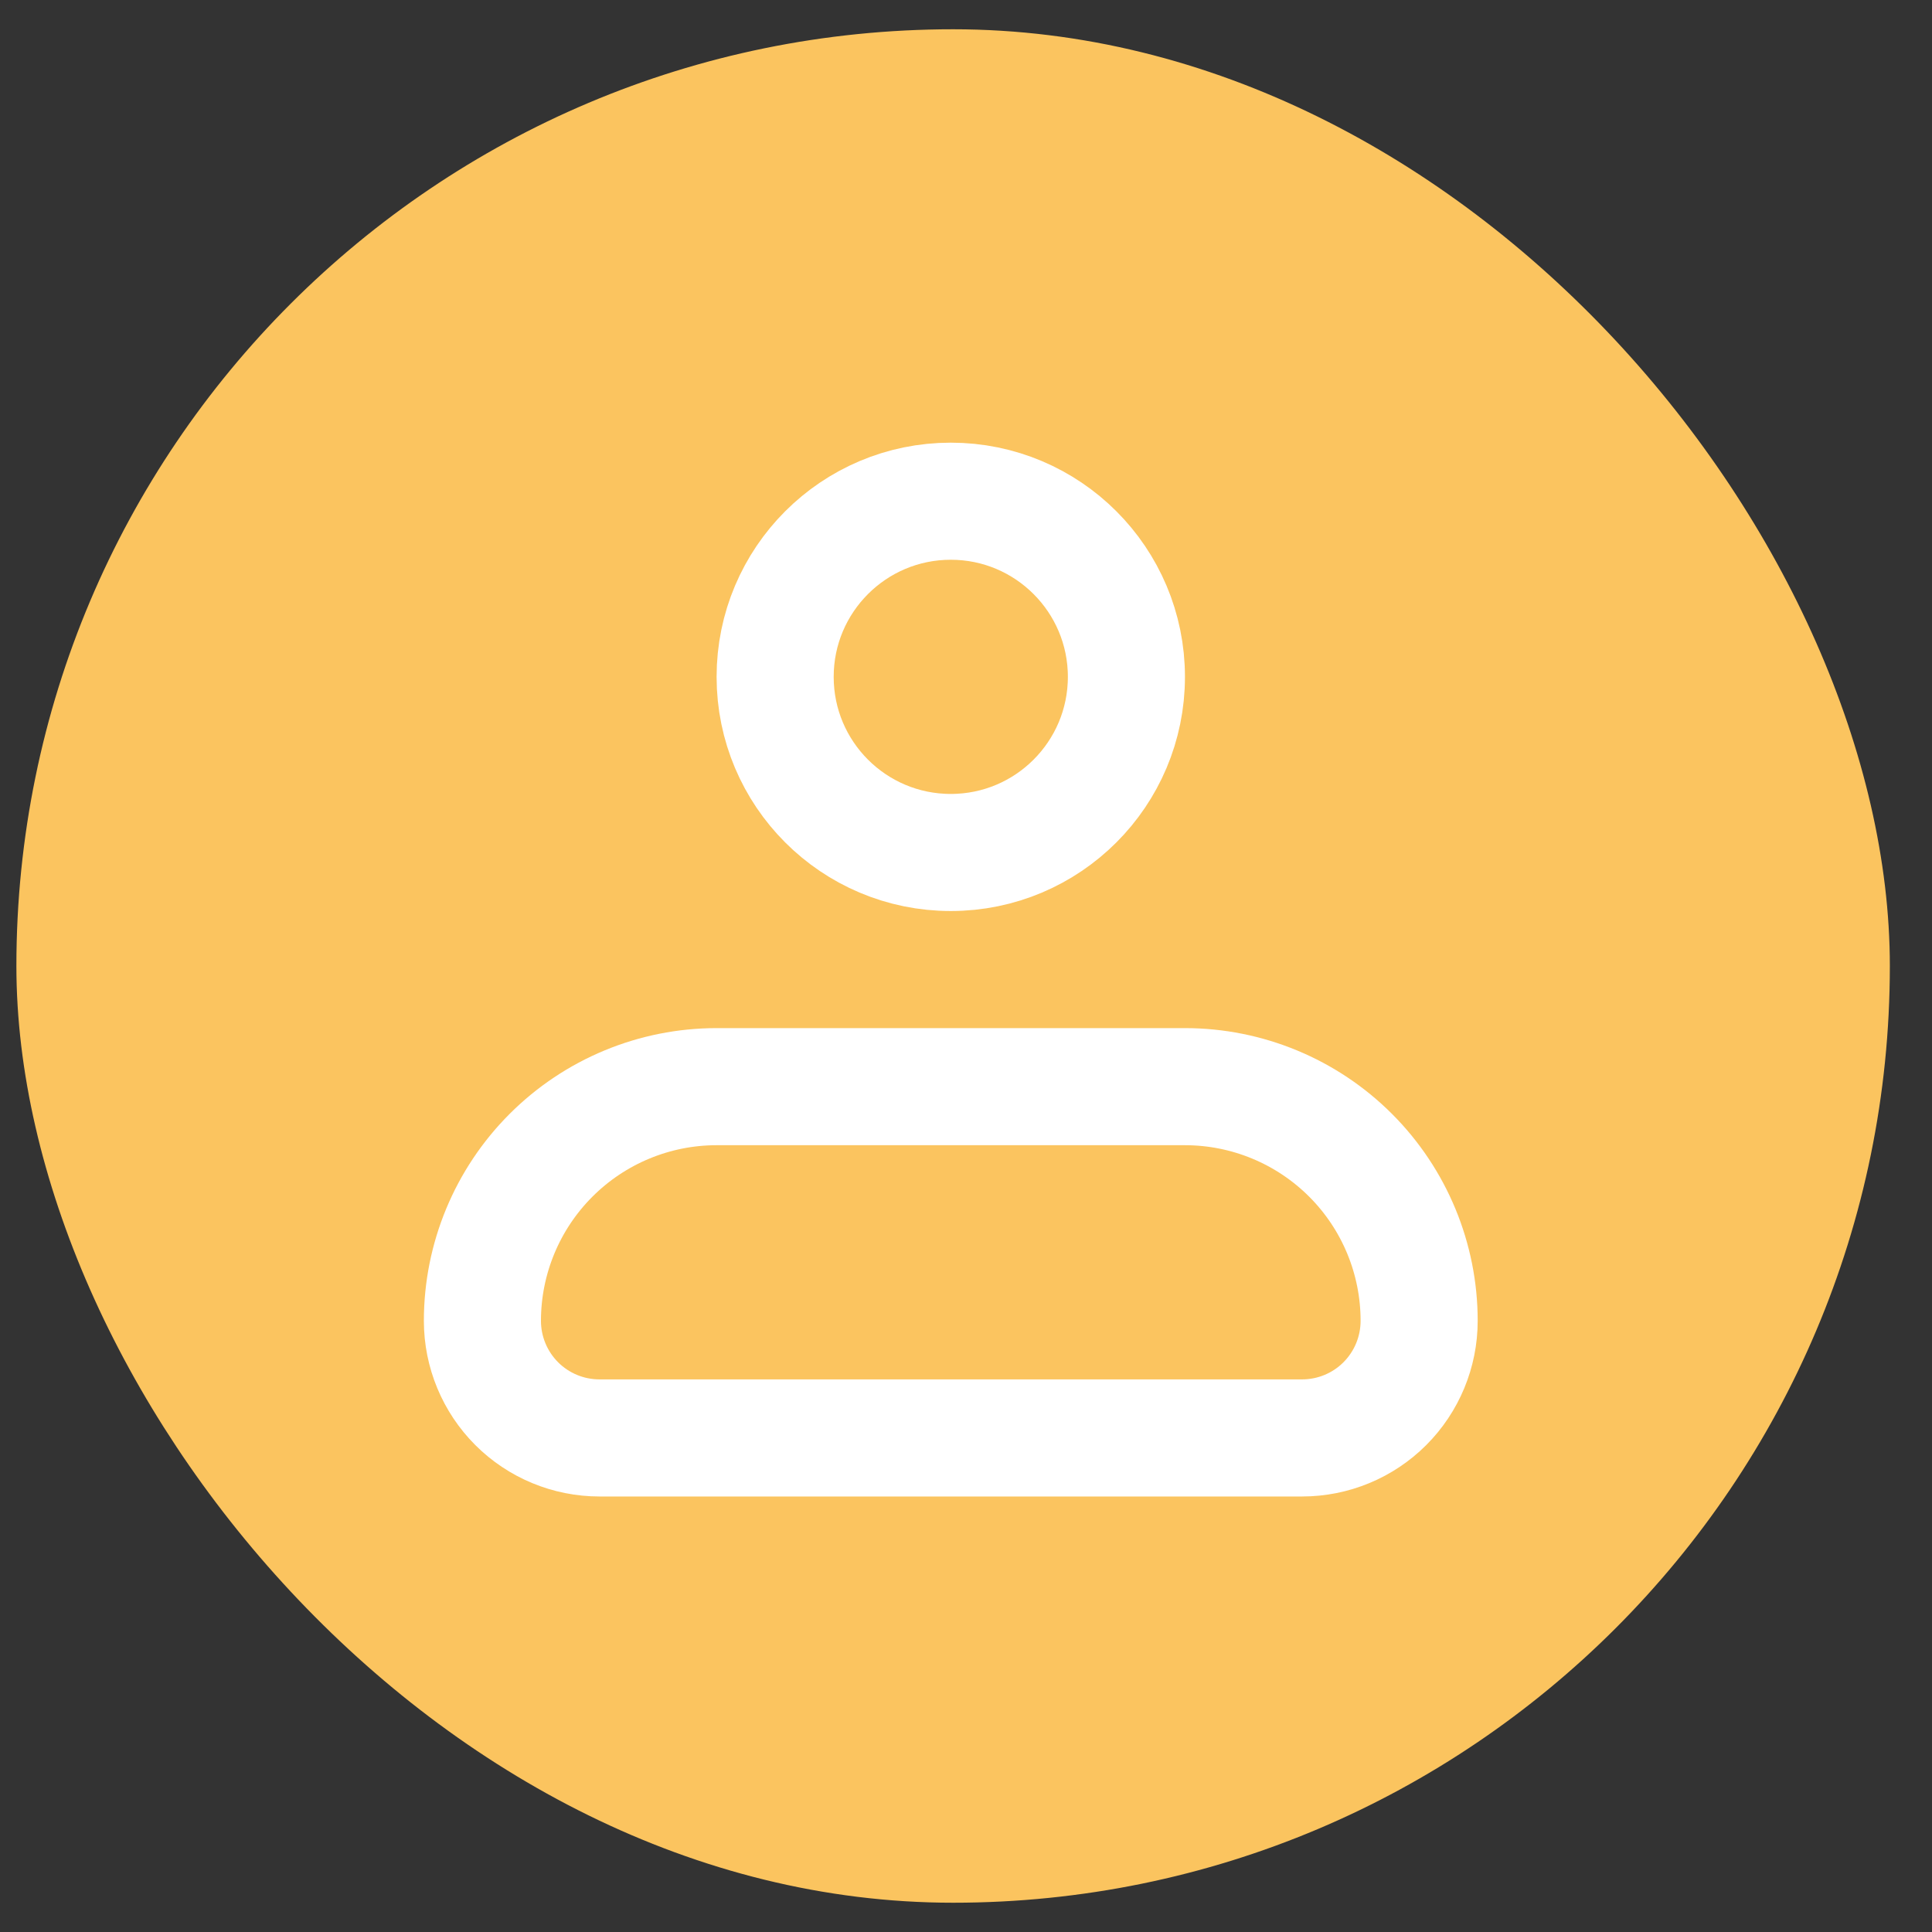
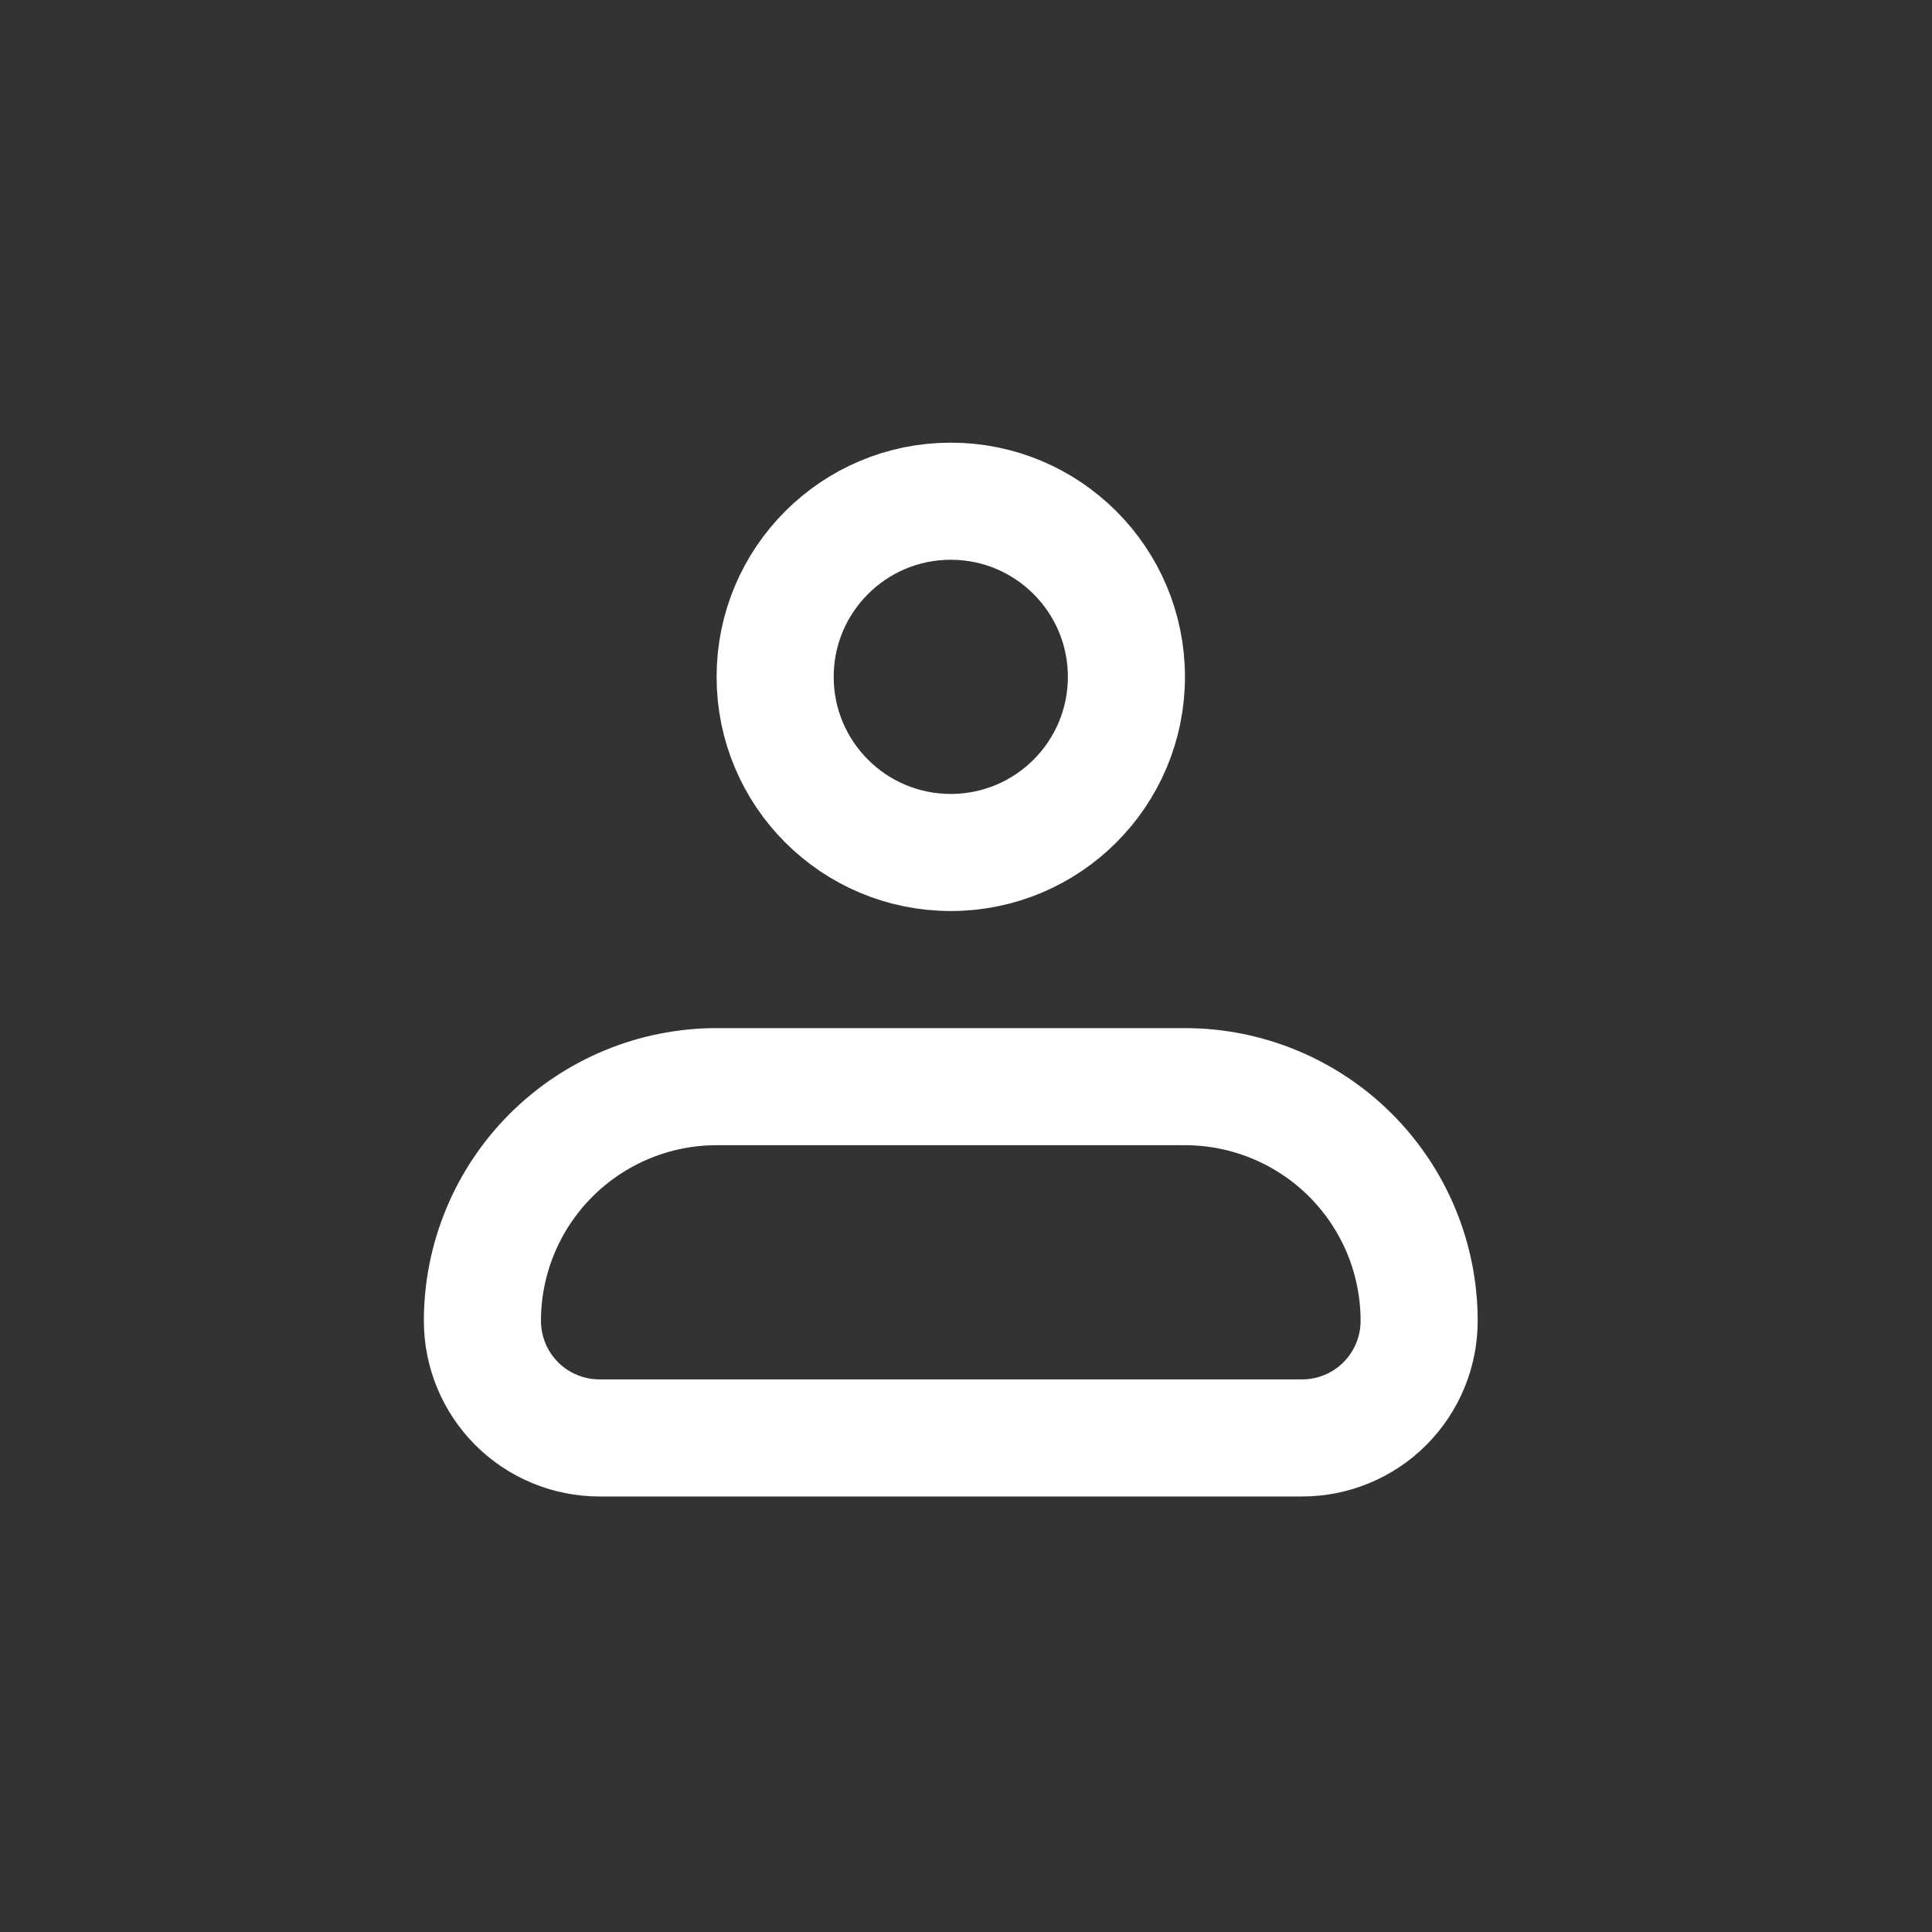
<svg xmlns="http://www.w3.org/2000/svg" width="33" height="33" viewBox="0 0 33 33" fill="none">
  <rect x="0" y="0" width="33" height="33" fill="#333333" stroke="none" />
-   <rect x="0.28" y="0.5" width="32" height="32" rx="16" fill="#FBC45F" />
  <path d="M8.24 22.561C8.24 21.5 8.662 20.483 9.412 19.733C10.162 18.983 11.179 18.561 12.24 18.561H20.24C21.301 18.561 22.319 18.983 23.069 19.733C23.819 20.483 24.24 21.5 24.24 22.561C24.24 23.092 24.029 23.601 23.654 23.976C23.279 24.351 22.771 24.561 22.24 24.561H10.24C9.71 24.561 9.201 24.351 8.826 23.976C8.451 23.601 8.24 23.092 8.24 22.561Z" stroke="white" stroke-width="2" stroke-linejoin="round" />
  <path d="M16.24 14.561C17.897 14.561 19.24 13.218 19.24 11.561C19.24 9.905 17.897 8.561 16.24 8.561C14.583 8.561 13.24 9.905 13.24 11.561C13.24 13.218 14.583 14.561 16.24 14.561Z" stroke="white" stroke-width="2" />
</svg>